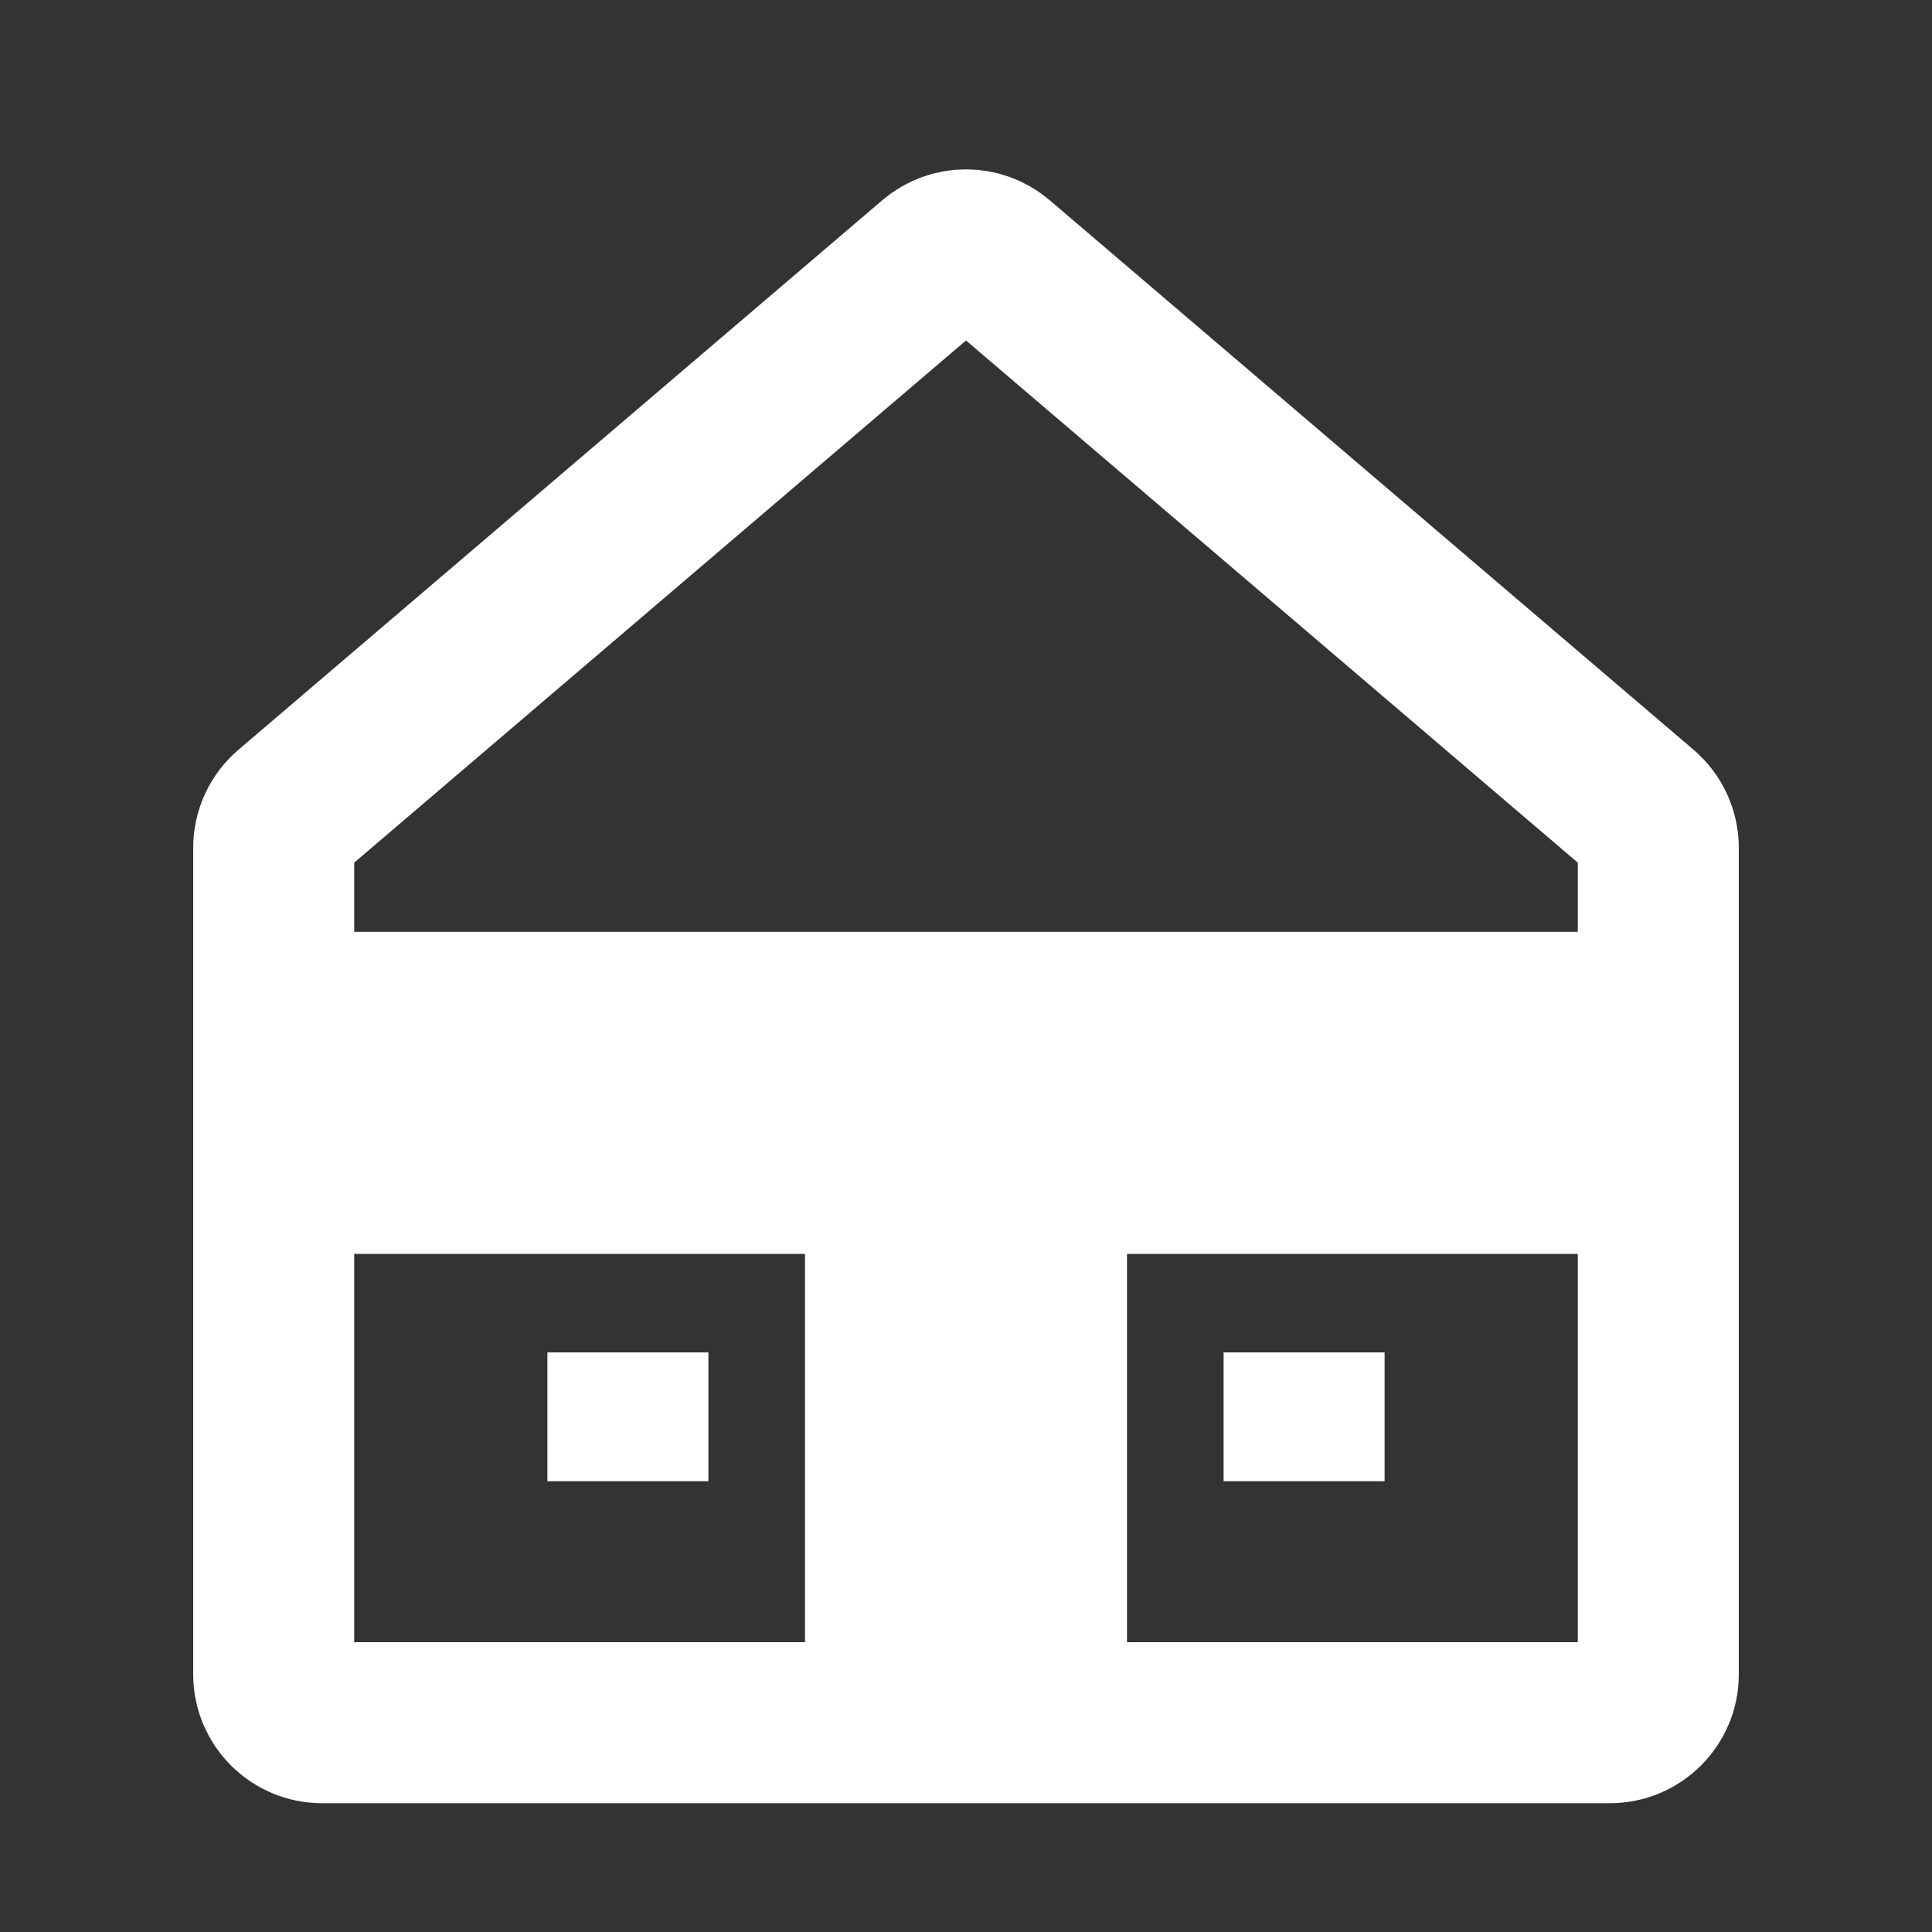
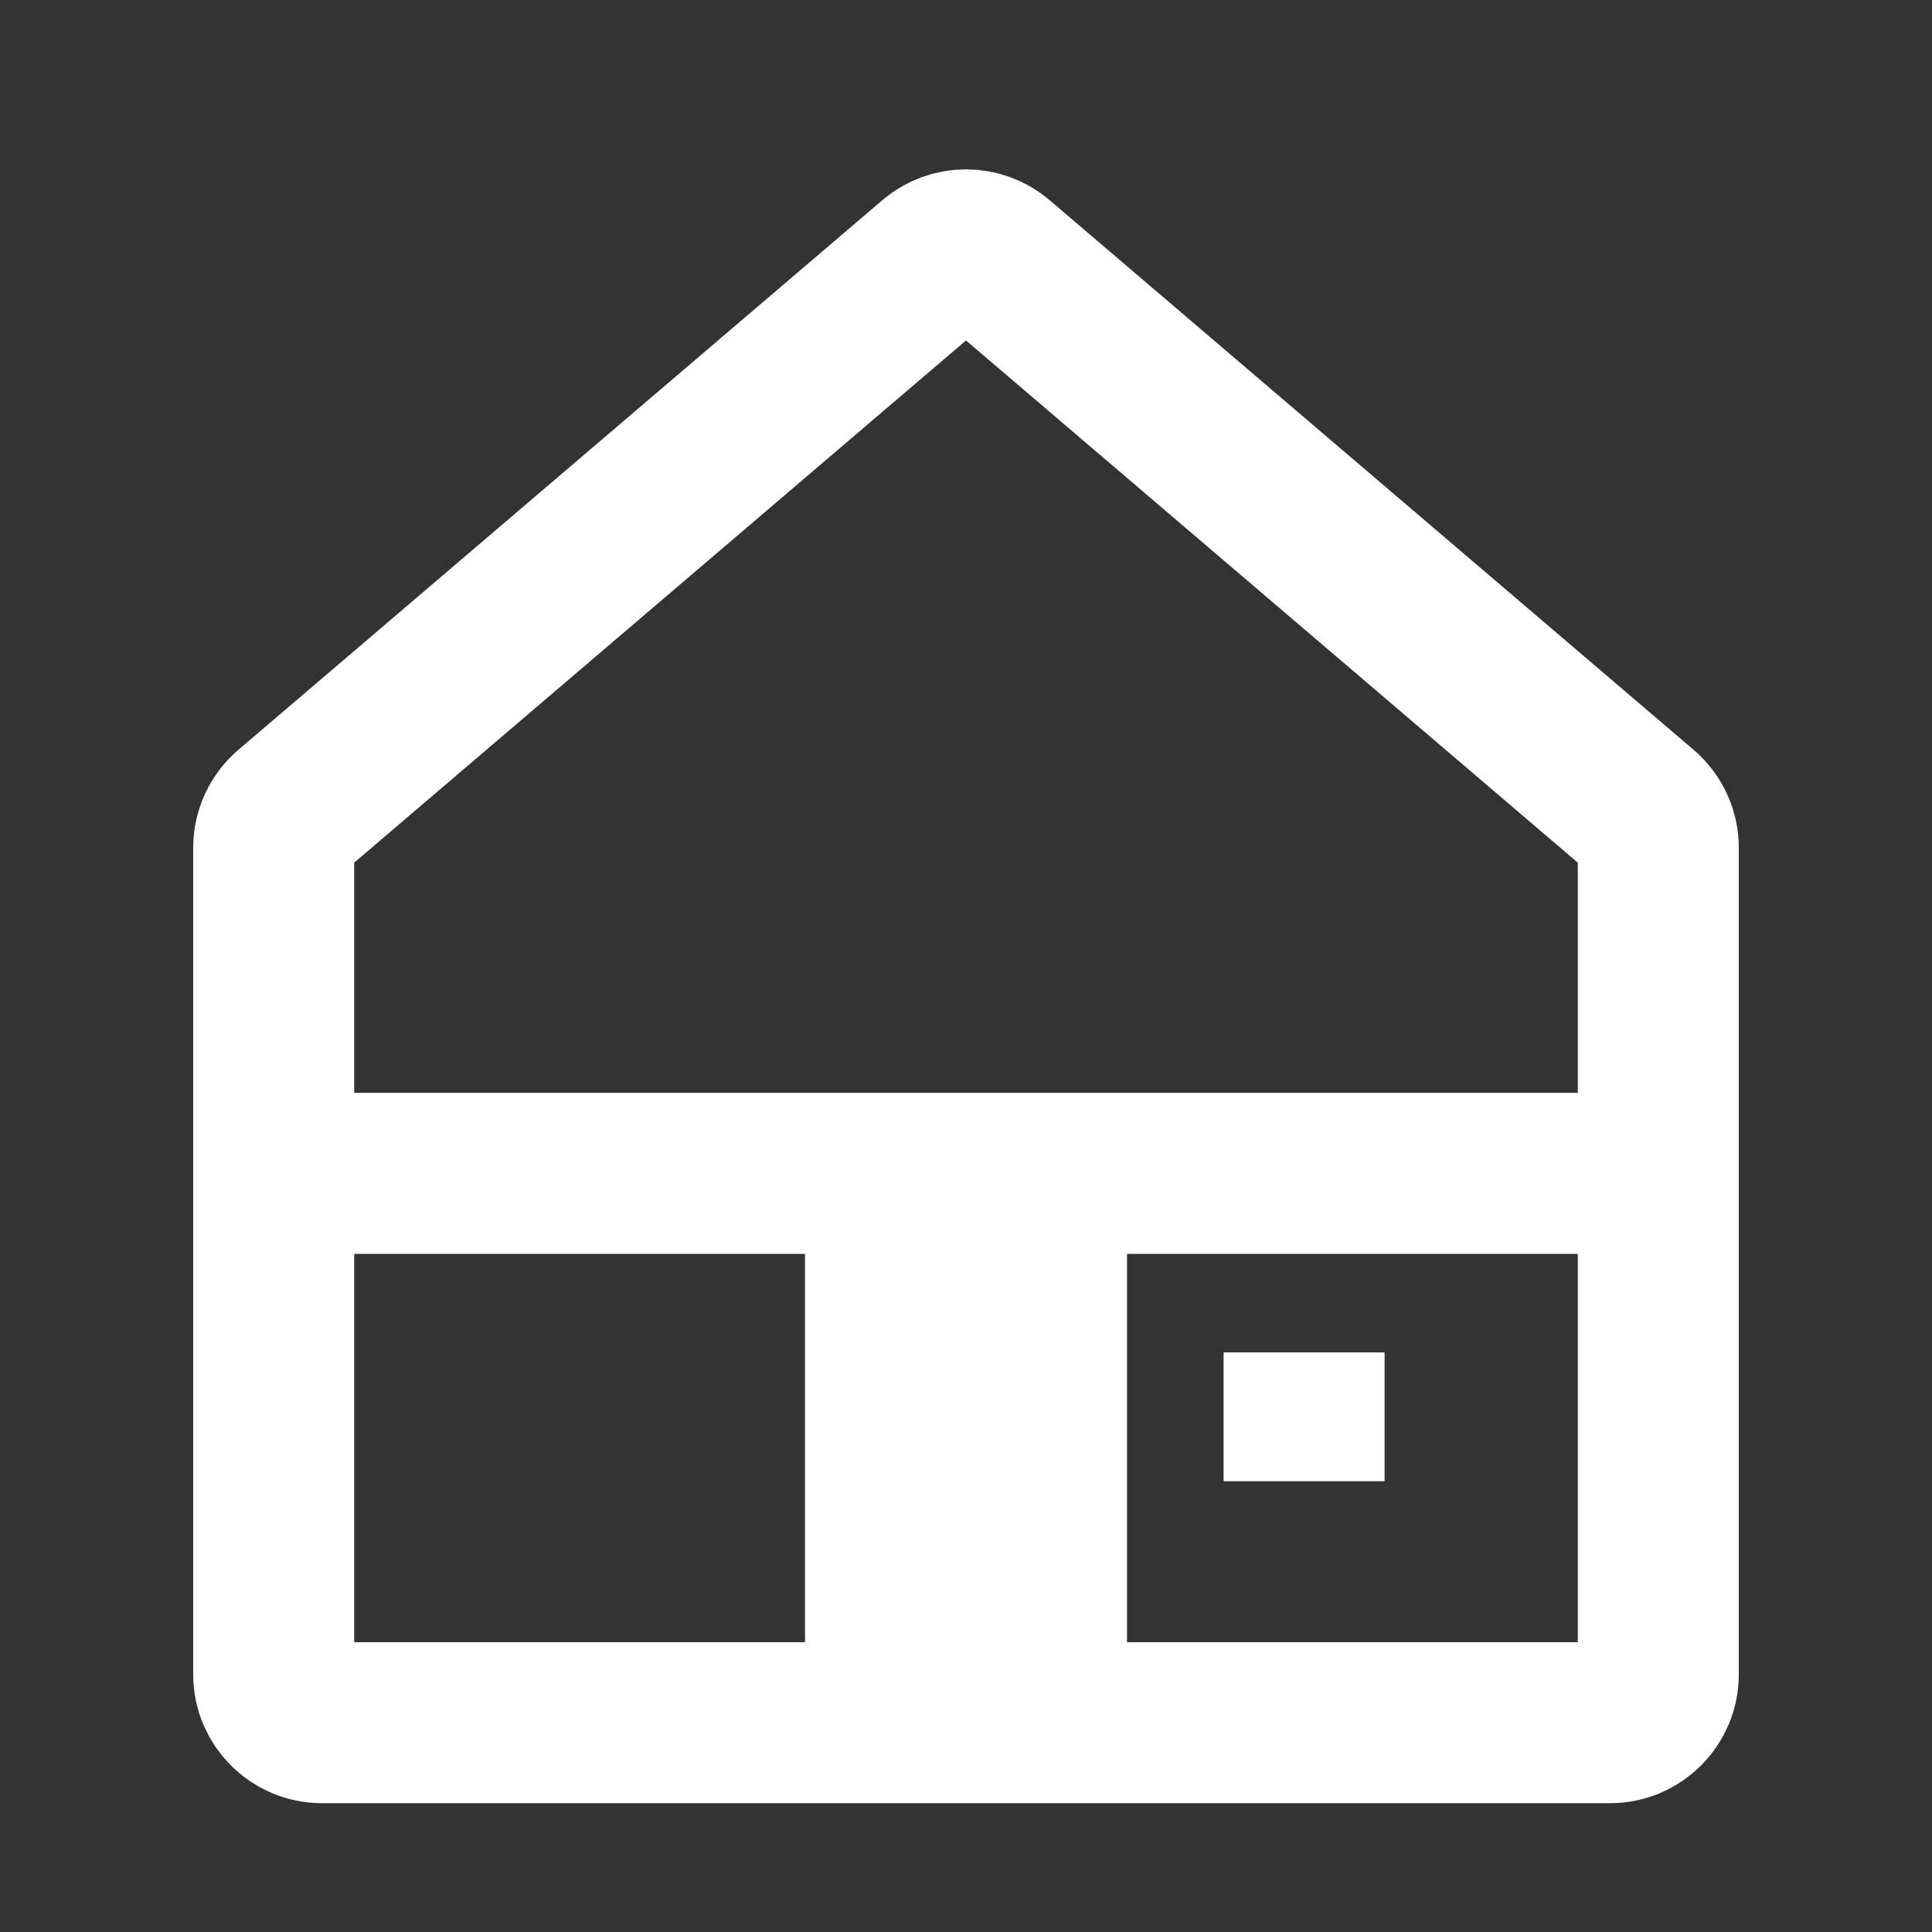
<svg xmlns="http://www.w3.org/2000/svg" width="30" height="30" viewBox="0 0 30 30" fill="none">
  <rect x="0" y="0" width="30" height="30" fill="#333333" stroke="none" />
-   <path d="M16.25 25.636V18.22H24.5V15.72H15H5V18.22H13.75V25.636H16.25ZM4.25 26V13.165C4.25 12.945 4.346 12.737 4.513 12.594L14.513 4.059C14.794 3.82 15.206 3.82 15.487 4.059L25.487 12.594C25.654 12.737 25.75 12.945 25.75 13.165V26C25.75 26.414 25.414 26.75 25 26.75H5C4.586 26.75 4.25 26.414 4.25 26Z" stroke="white" stroke-width="2.5" />
-   <rect x="8.5" y="21" width="2.5" height="2" fill="white" />
+   <path d="M16.25 25.636V18.22H24.5H15H5V18.22H13.75V25.636H16.25ZM4.25 26V13.165C4.25 12.945 4.346 12.737 4.513 12.594L14.513 4.059C14.794 3.82 15.206 3.82 15.487 4.059L25.487 12.594C25.654 12.737 25.75 12.945 25.75 13.165V26C25.75 26.414 25.414 26.75 25 26.75H5C4.586 26.75 4.25 26.414 4.25 26Z" stroke="white" stroke-width="2.5" />
  <rect x="19" y="21" width="2.5" height="2" fill="white" />
</svg>